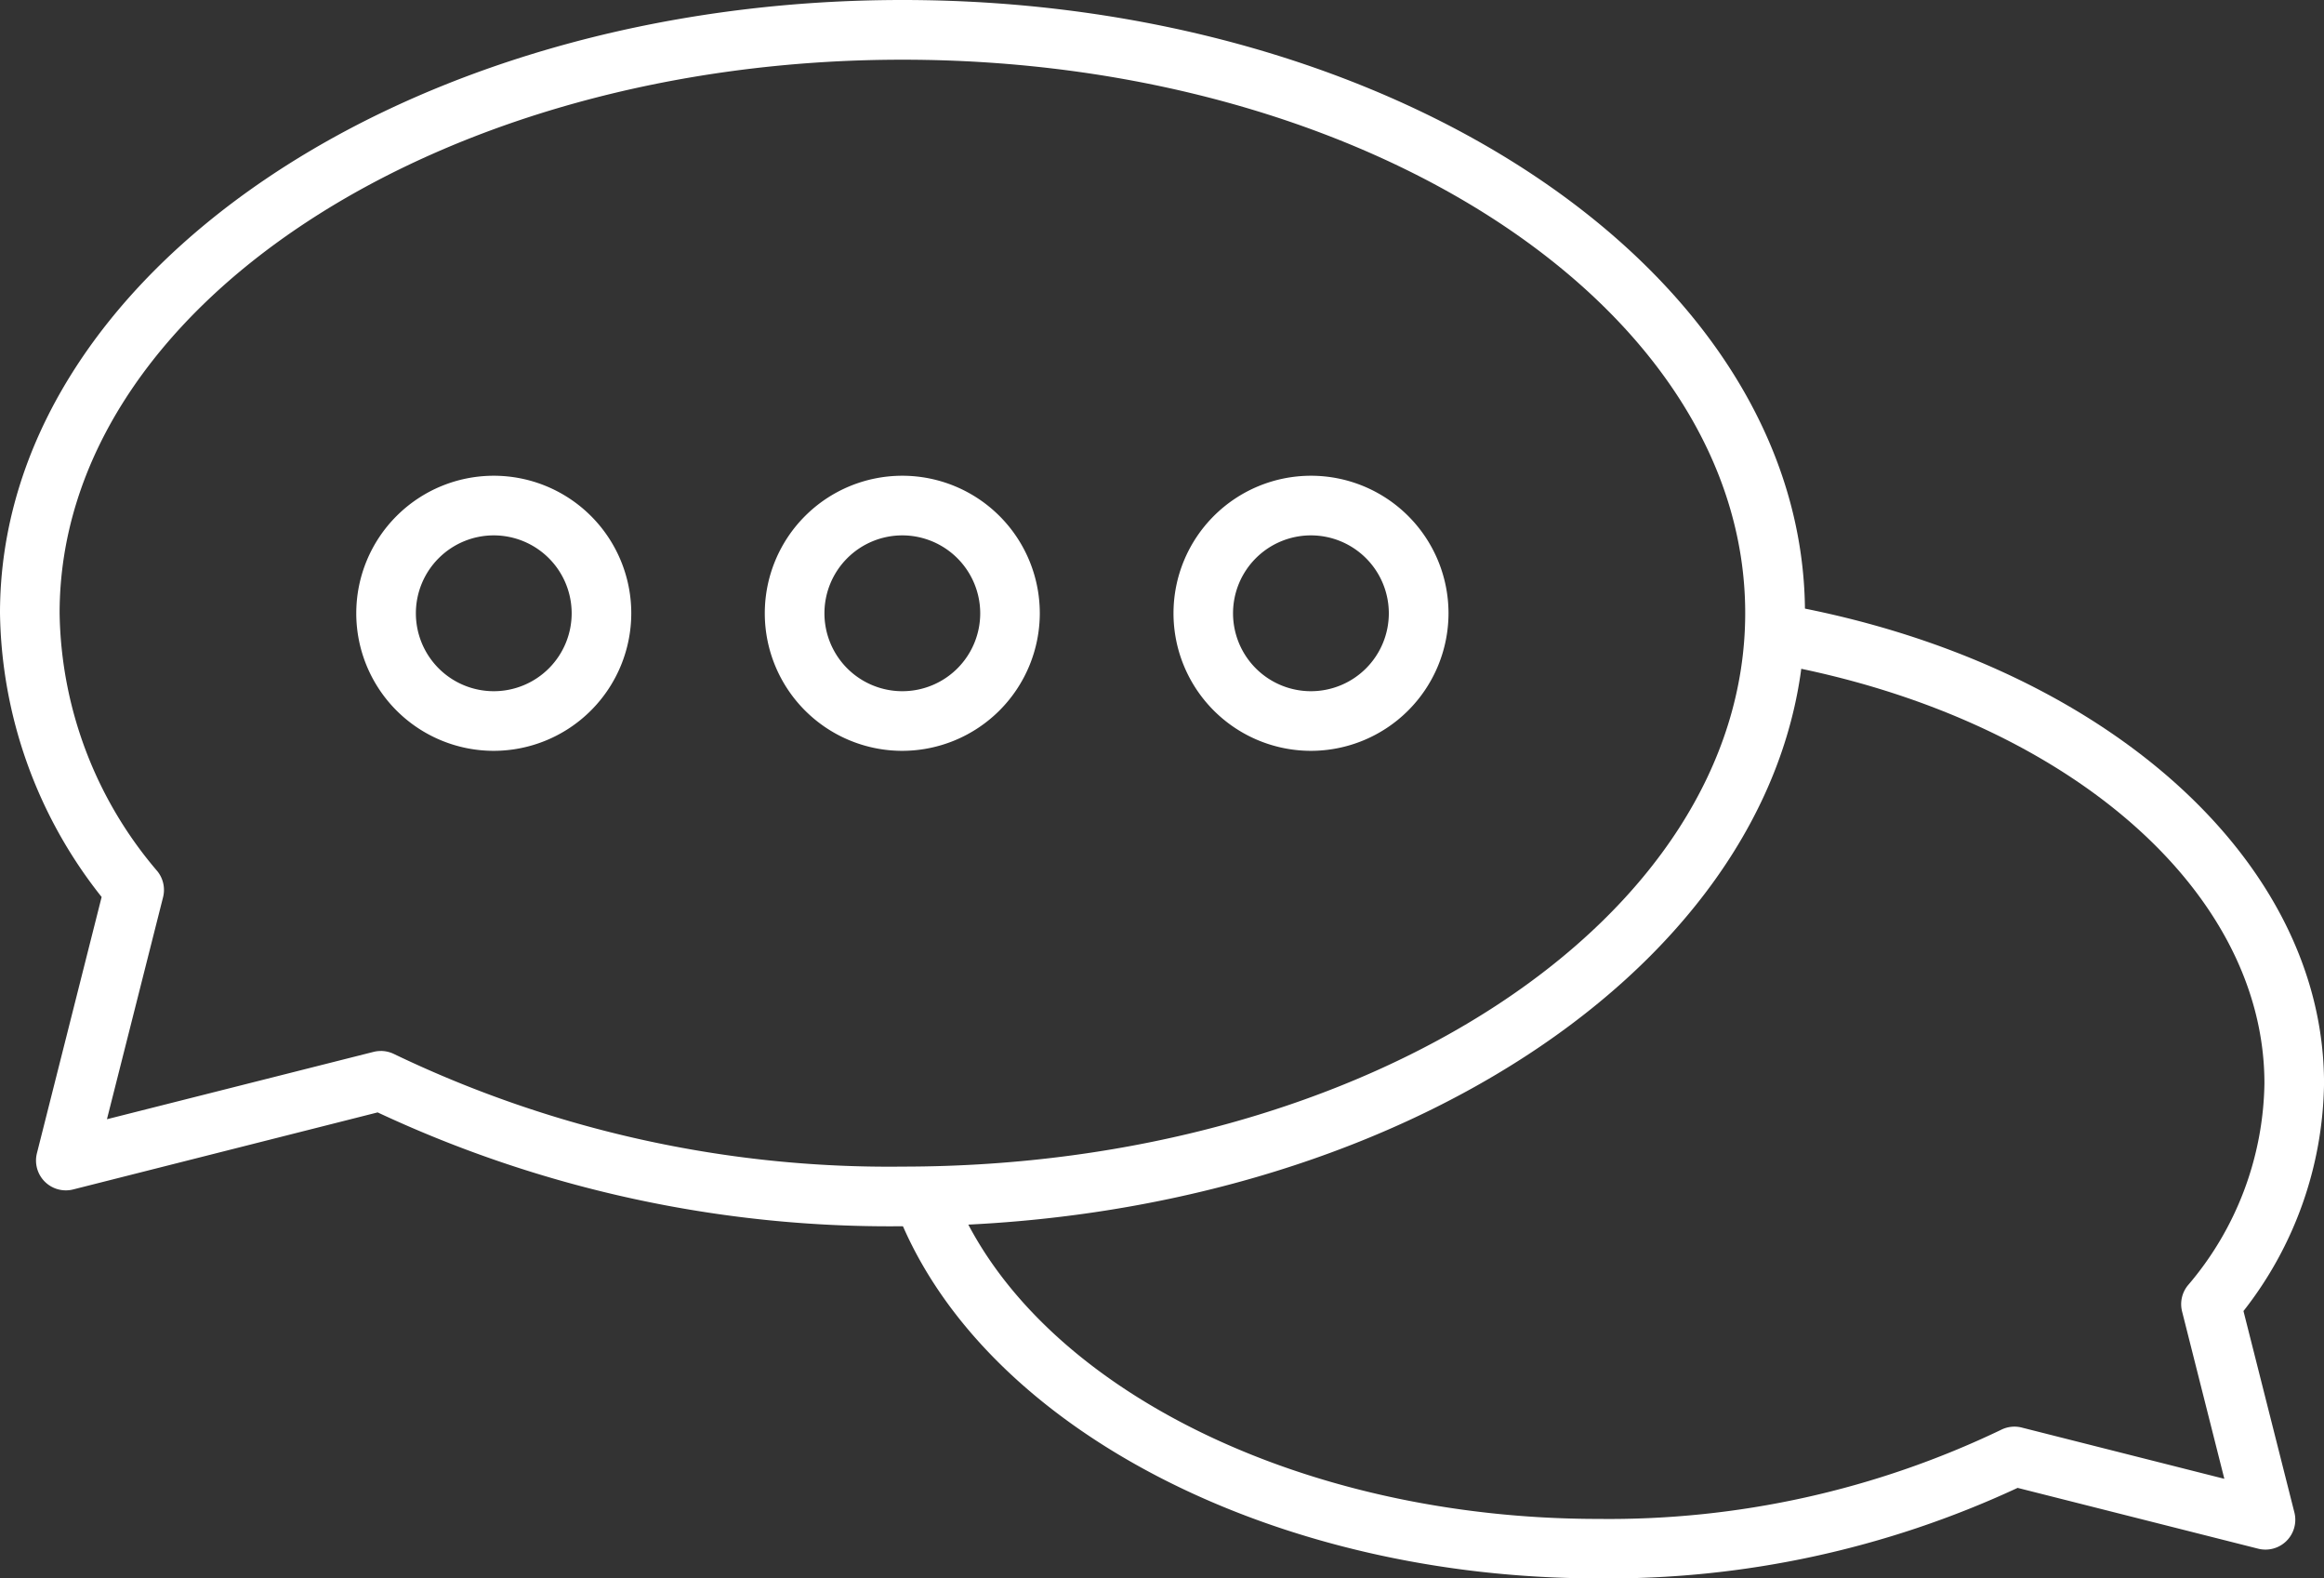
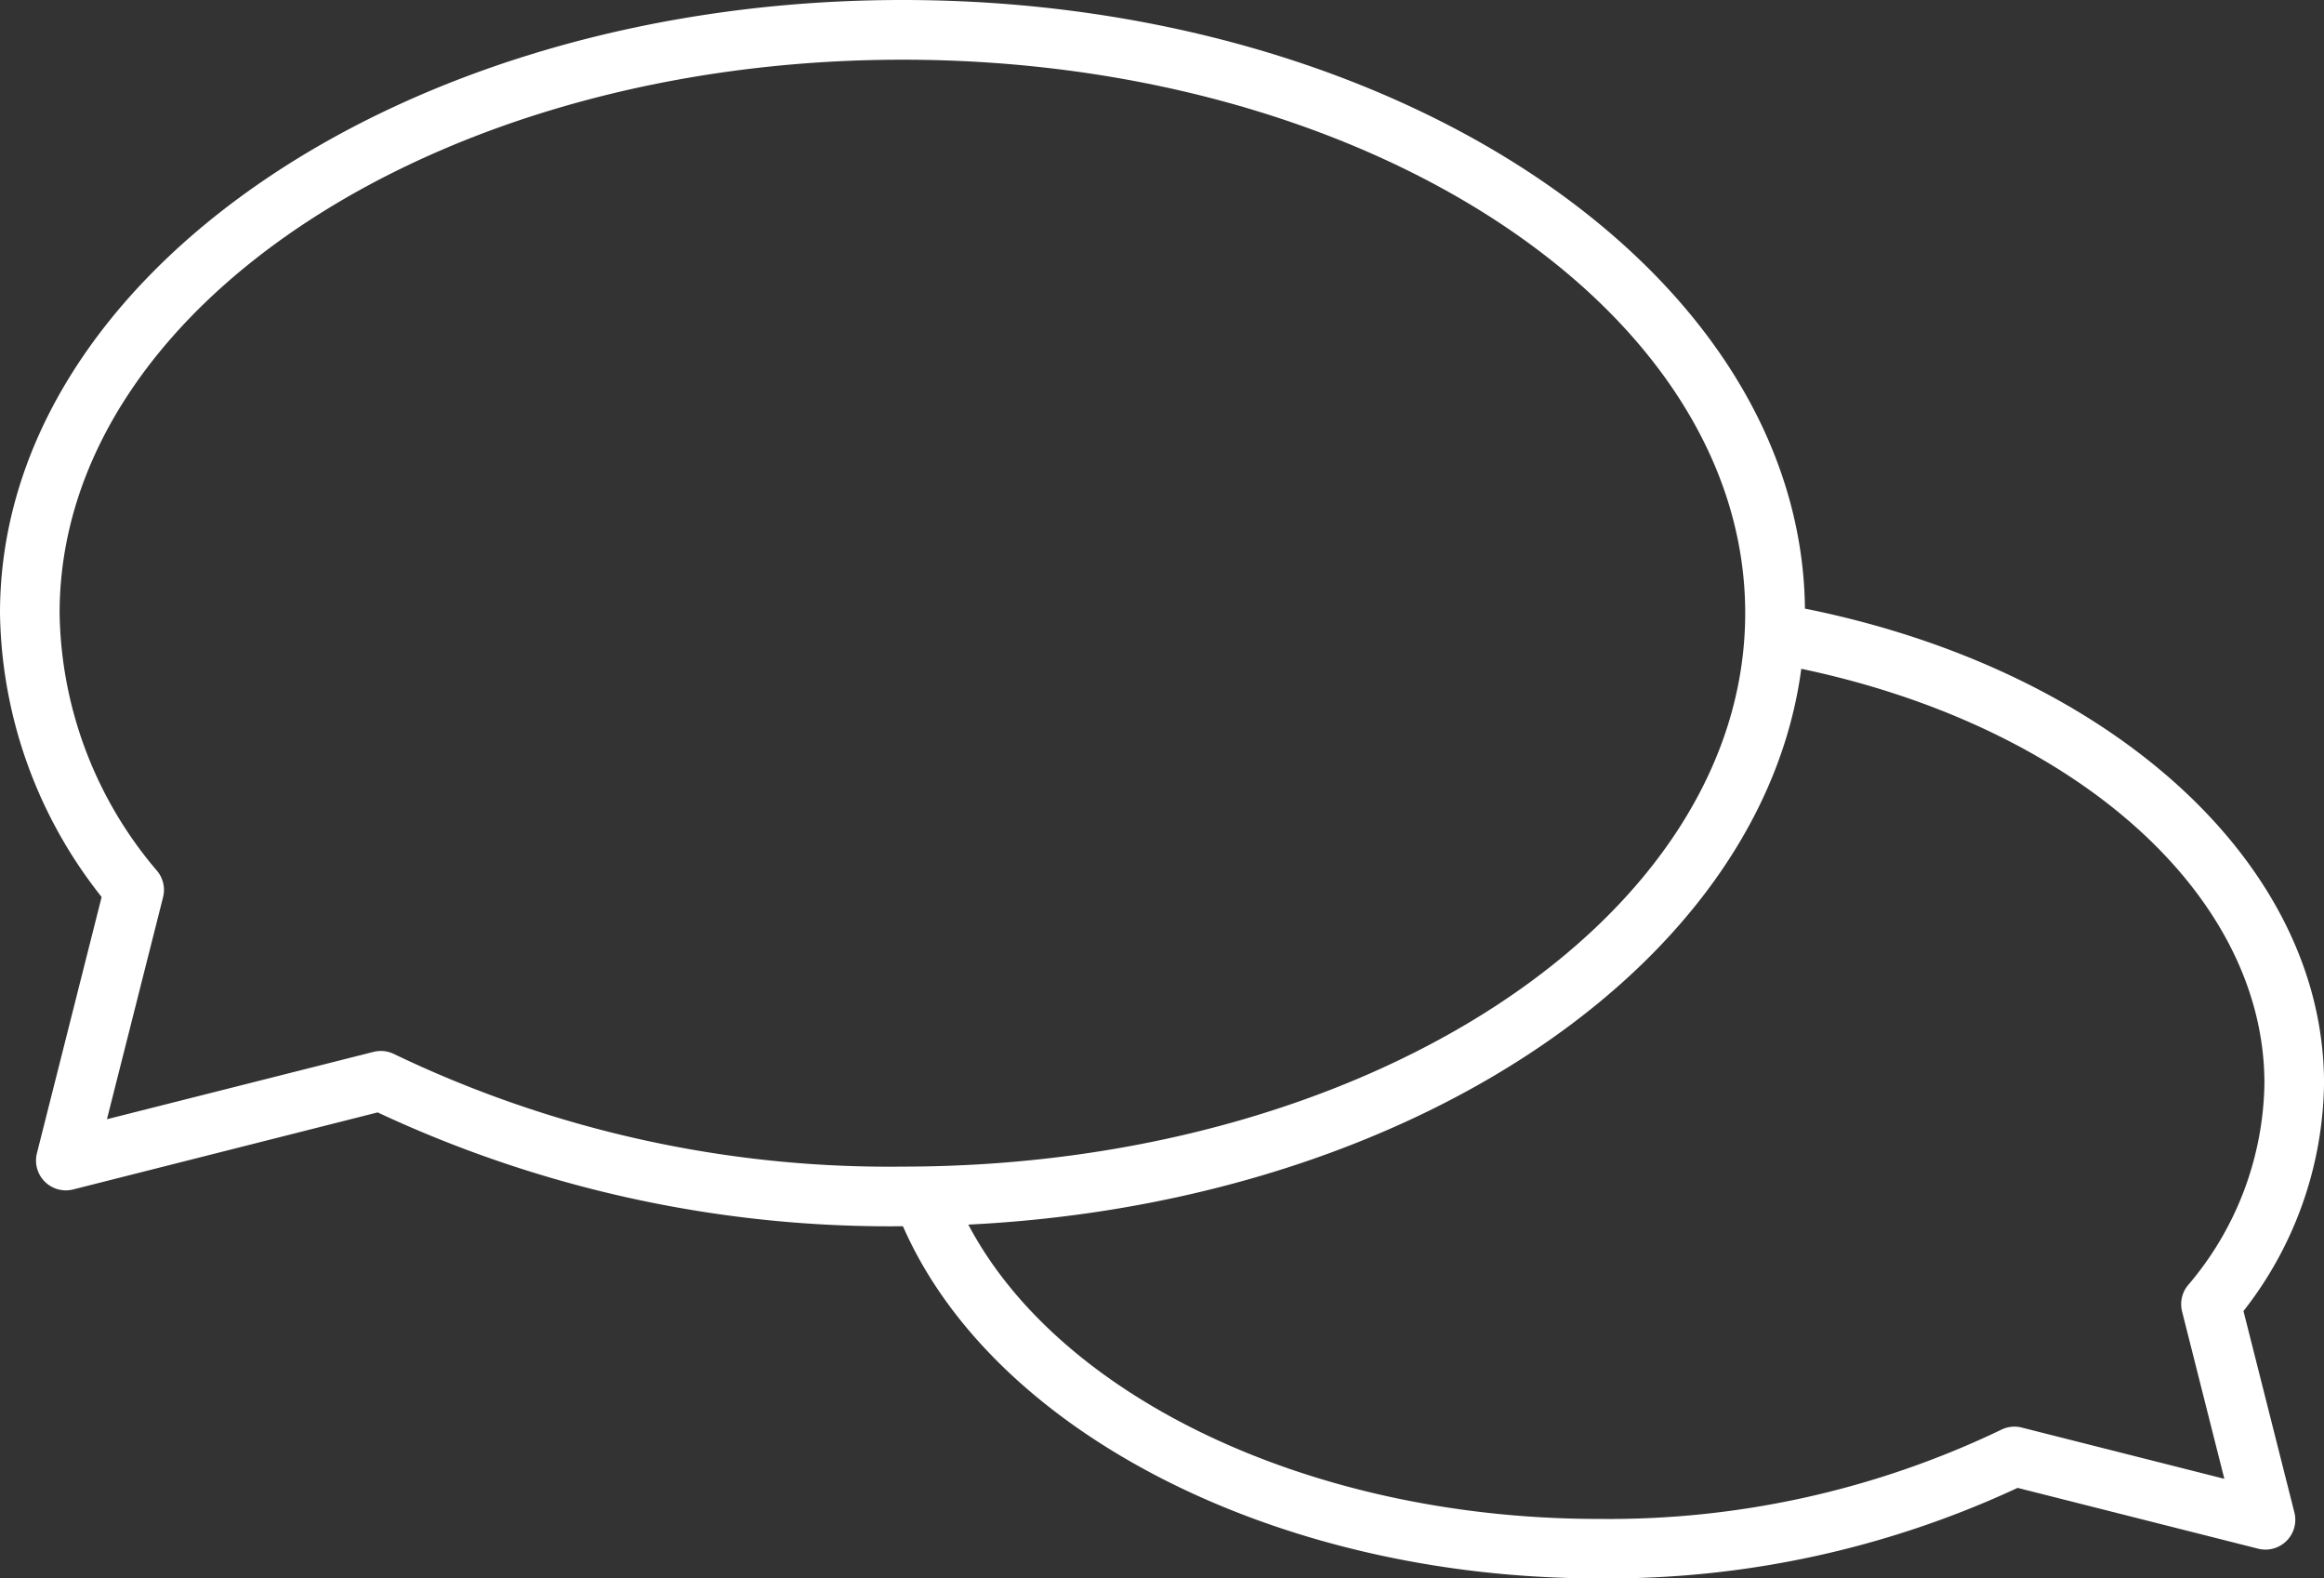
<svg xmlns="http://www.w3.org/2000/svg" width="60" height="40.738" viewBox="0 0 60 40.738">
  <rect x="0" y="0" width="60" height="40.738" fill="#333333" stroke="none" />
  <defs>
    <clipPath id="clip-path">
      <rect id="長方形_10" data-name="長方形 10" width="60" height="40.738" fill="none" />
    </clipPath>
  </defs>
  <g id="グループ_26" data-name="グループ 26" clip-path="url(#clip-path)">
    <path id="パス_39" data-name="パス 39" d="M32.983,35.17c-8.294,0-15.693-3.778-17.993-9.186a.77.77,0,0,1,1.418-.6c2.065,4.857,8.882,8.251,16.576,8.251a23.406,23.406,0,0,0,10.4-2.3.767.767,0,0,1,.532-.058L49.147,32.6l-1.091-4.319a.769.769,0,0,1,.148-.672,8.2,8.2,0,0,0,1.978-5.214c0-5.02-5.177-9.472-12.588-10.825a.77.77,0,0,1,.277-1.516c8.156,1.491,13.85,6.565,13.85,12.341a9.716,9.716,0,0,1-2.08,5.875l1.315,5.2a.77.77,0,0,1-.934.934l-6.212-1.57A25.052,25.052,0,0,1,32.983,35.17" transform="translate(8.28 5.568)" fill="#fff" />
    <path id="パス_40" data-name="パス 40" d="M23.3,31.649a31.184,31.184,0,0,1-13.55-2.938L1.887,30.7a.77.77,0,0,1-.934-.934l1.671-6.615A12.029,12.029,0,0,1,0,15.825C0,7.1,10.45,0,23.3,0s23.3,7.1,23.3,15.825S36.142,31.649,23.3,31.649M9.832,27.125a.78.78,0,0,1,.344.081A29.516,29.516,0,0,0,23.3,30.11c12,0,21.757-6.408,21.757-14.286S35.294,1.541,23.3,1.541,1.539,7.947,1.539,15.825a10.465,10.465,0,0,0,2.523,6.66.769.769,0,0,1,.148.672l-1.449,5.73,6.882-1.738a.77.77,0,0,1,.188-.023" transform="translate(0 0)" fill="#fff" />
-     <path id="パス_41" data-name="パス 41" d="M16.252,15A3.55,3.55,0,1,1,19.8,11.445,3.555,3.555,0,0,1,16.252,15m0-5.561a2.011,2.011,0,1,0,2.01,2.01,2.014,2.014,0,0,0-2.01-2.01" transform="translate(7.045 4.379)" fill="#fff" />
-     <path id="パス_42" data-name="パス 42" d="M9.466,15a3.55,3.55,0,1,1,3.551-3.551A3.555,3.555,0,0,1,9.466,15m0-5.561a2.011,2.011,0,1,0,2.012,2.01,2.012,2.012,0,0,0-2.012-2.01" transform="translate(3.281 4.379)" fill="#fff" />
-     <path id="パス_43" data-name="パス 43" d="M23.038,15a3.55,3.55,0,1,1,3.551-3.551A3.555,3.555,0,0,1,23.038,15m0-5.561a2.011,2.011,0,1,0,2.01,2.01,2.012,2.012,0,0,0-2.01-2.01" transform="translate(10.808 4.379)" fill="#fff" />
  </g>
</svg>